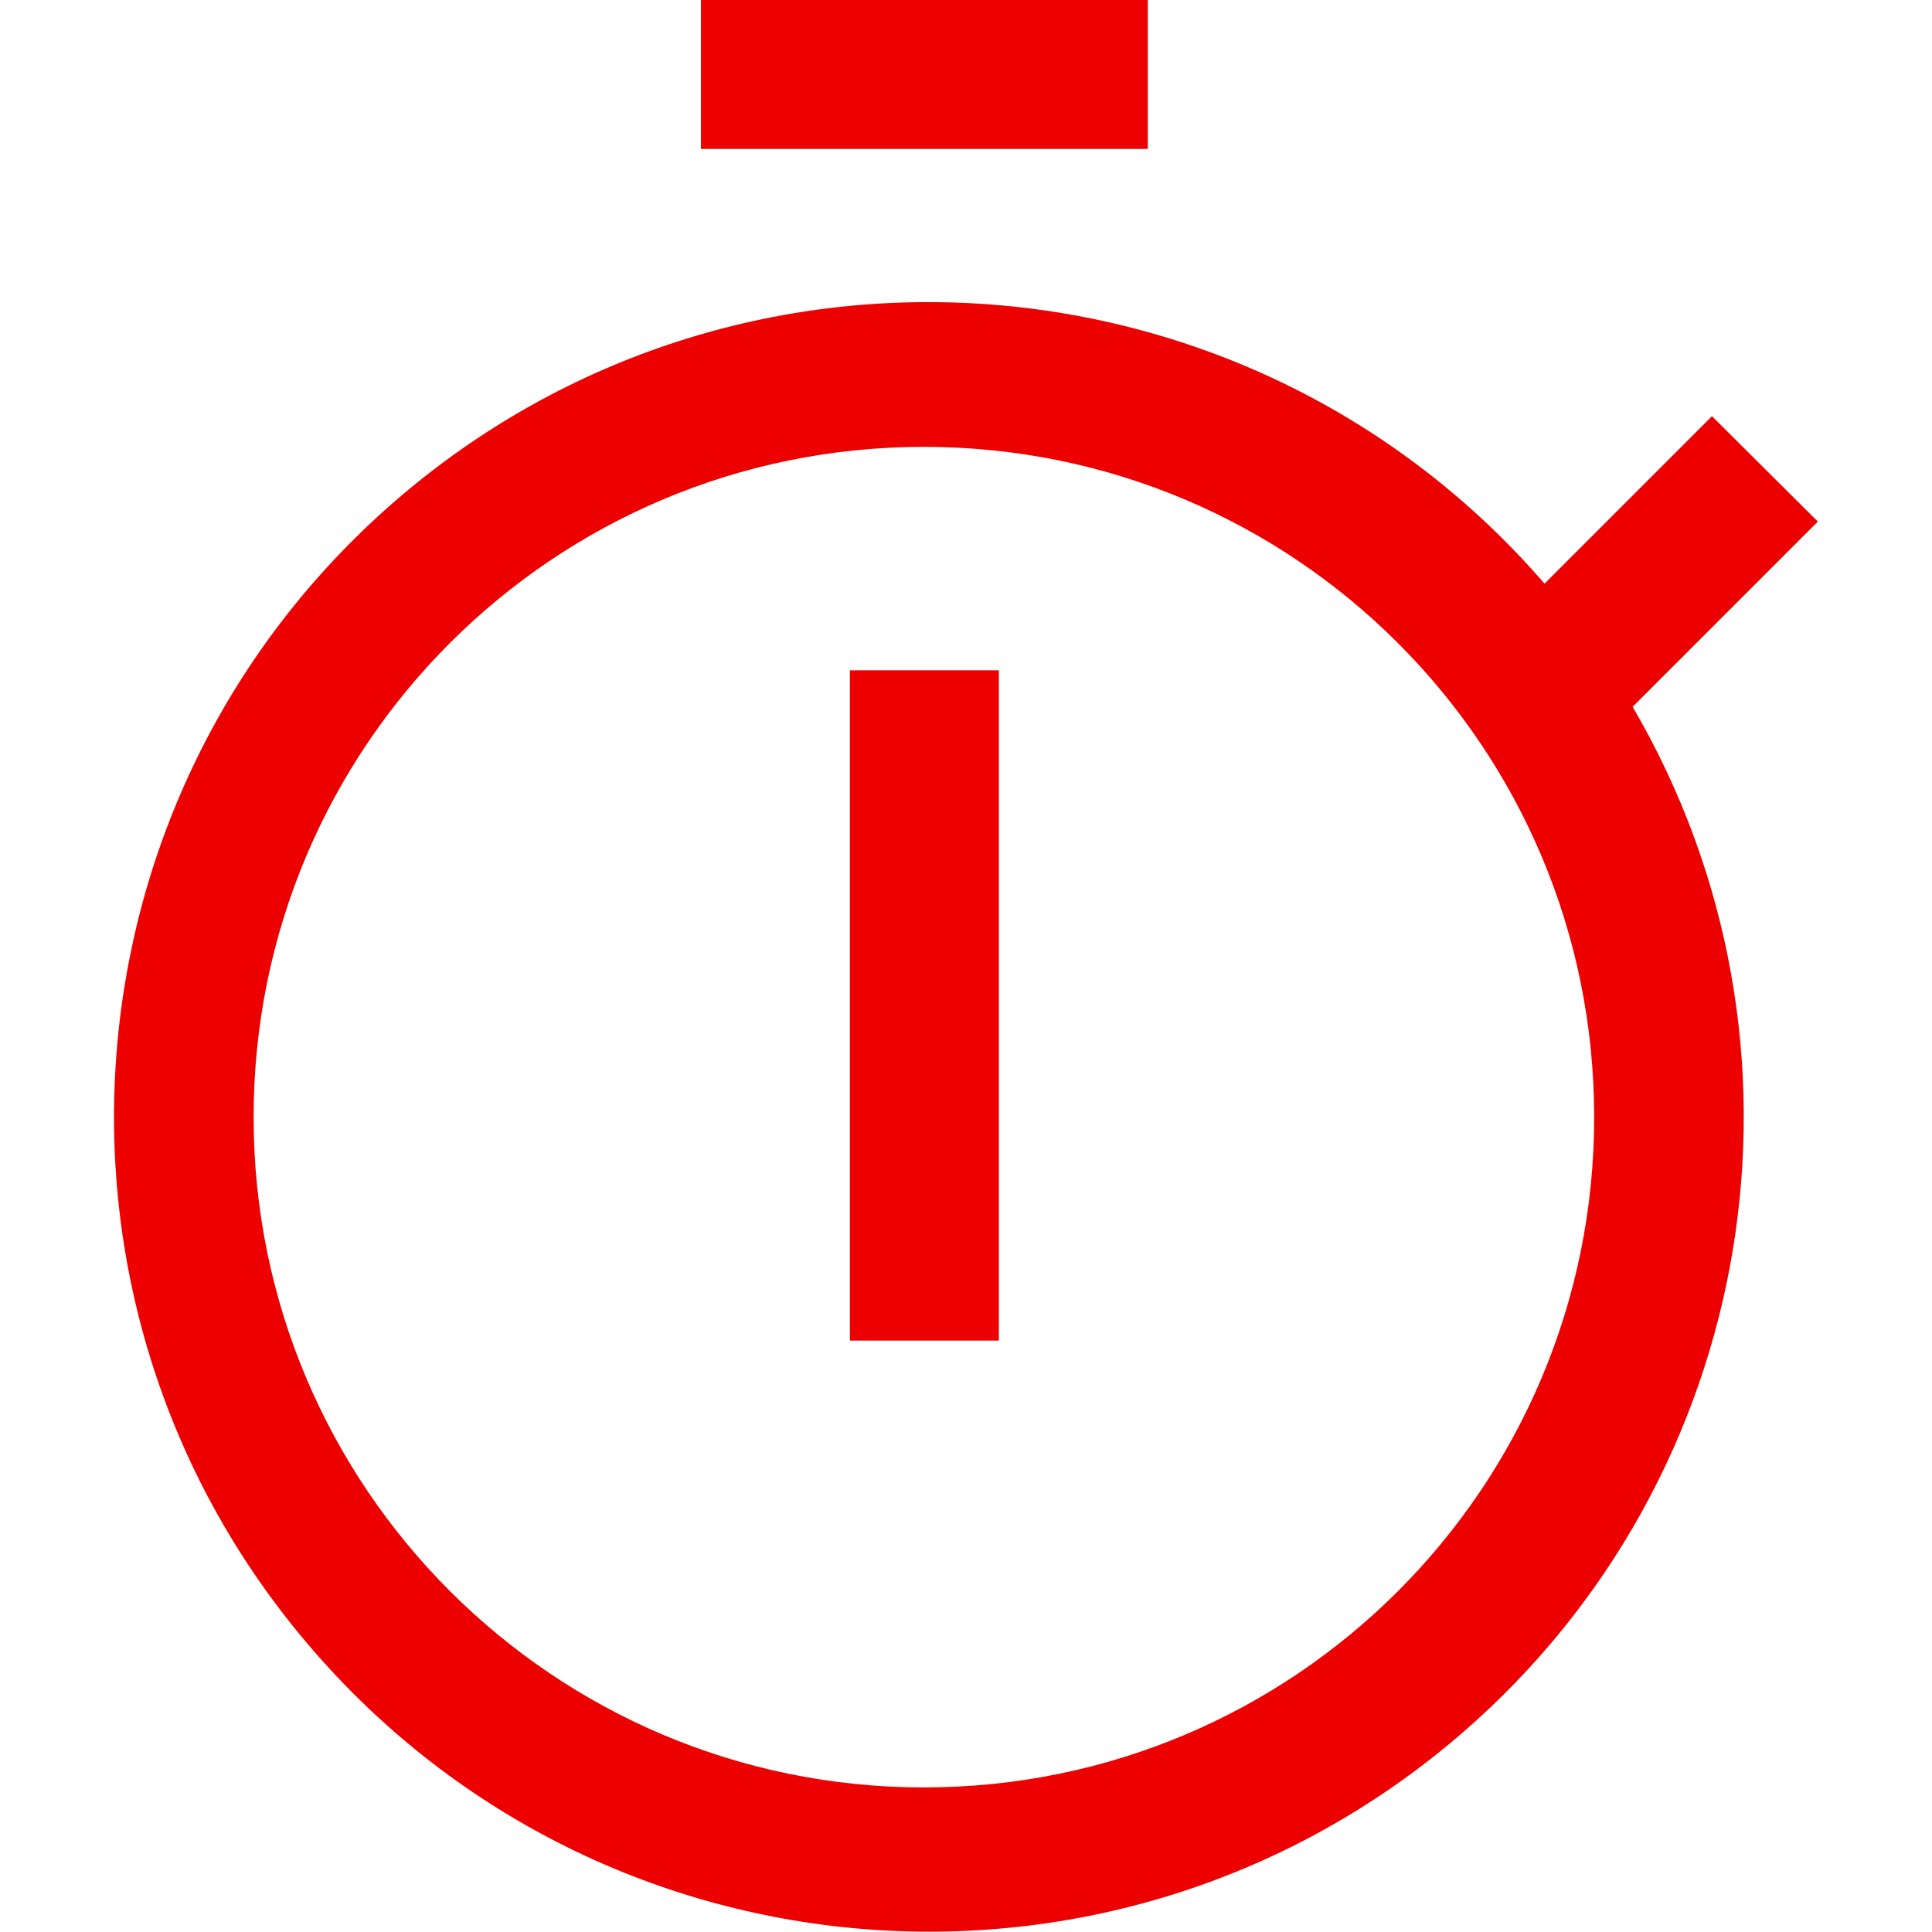
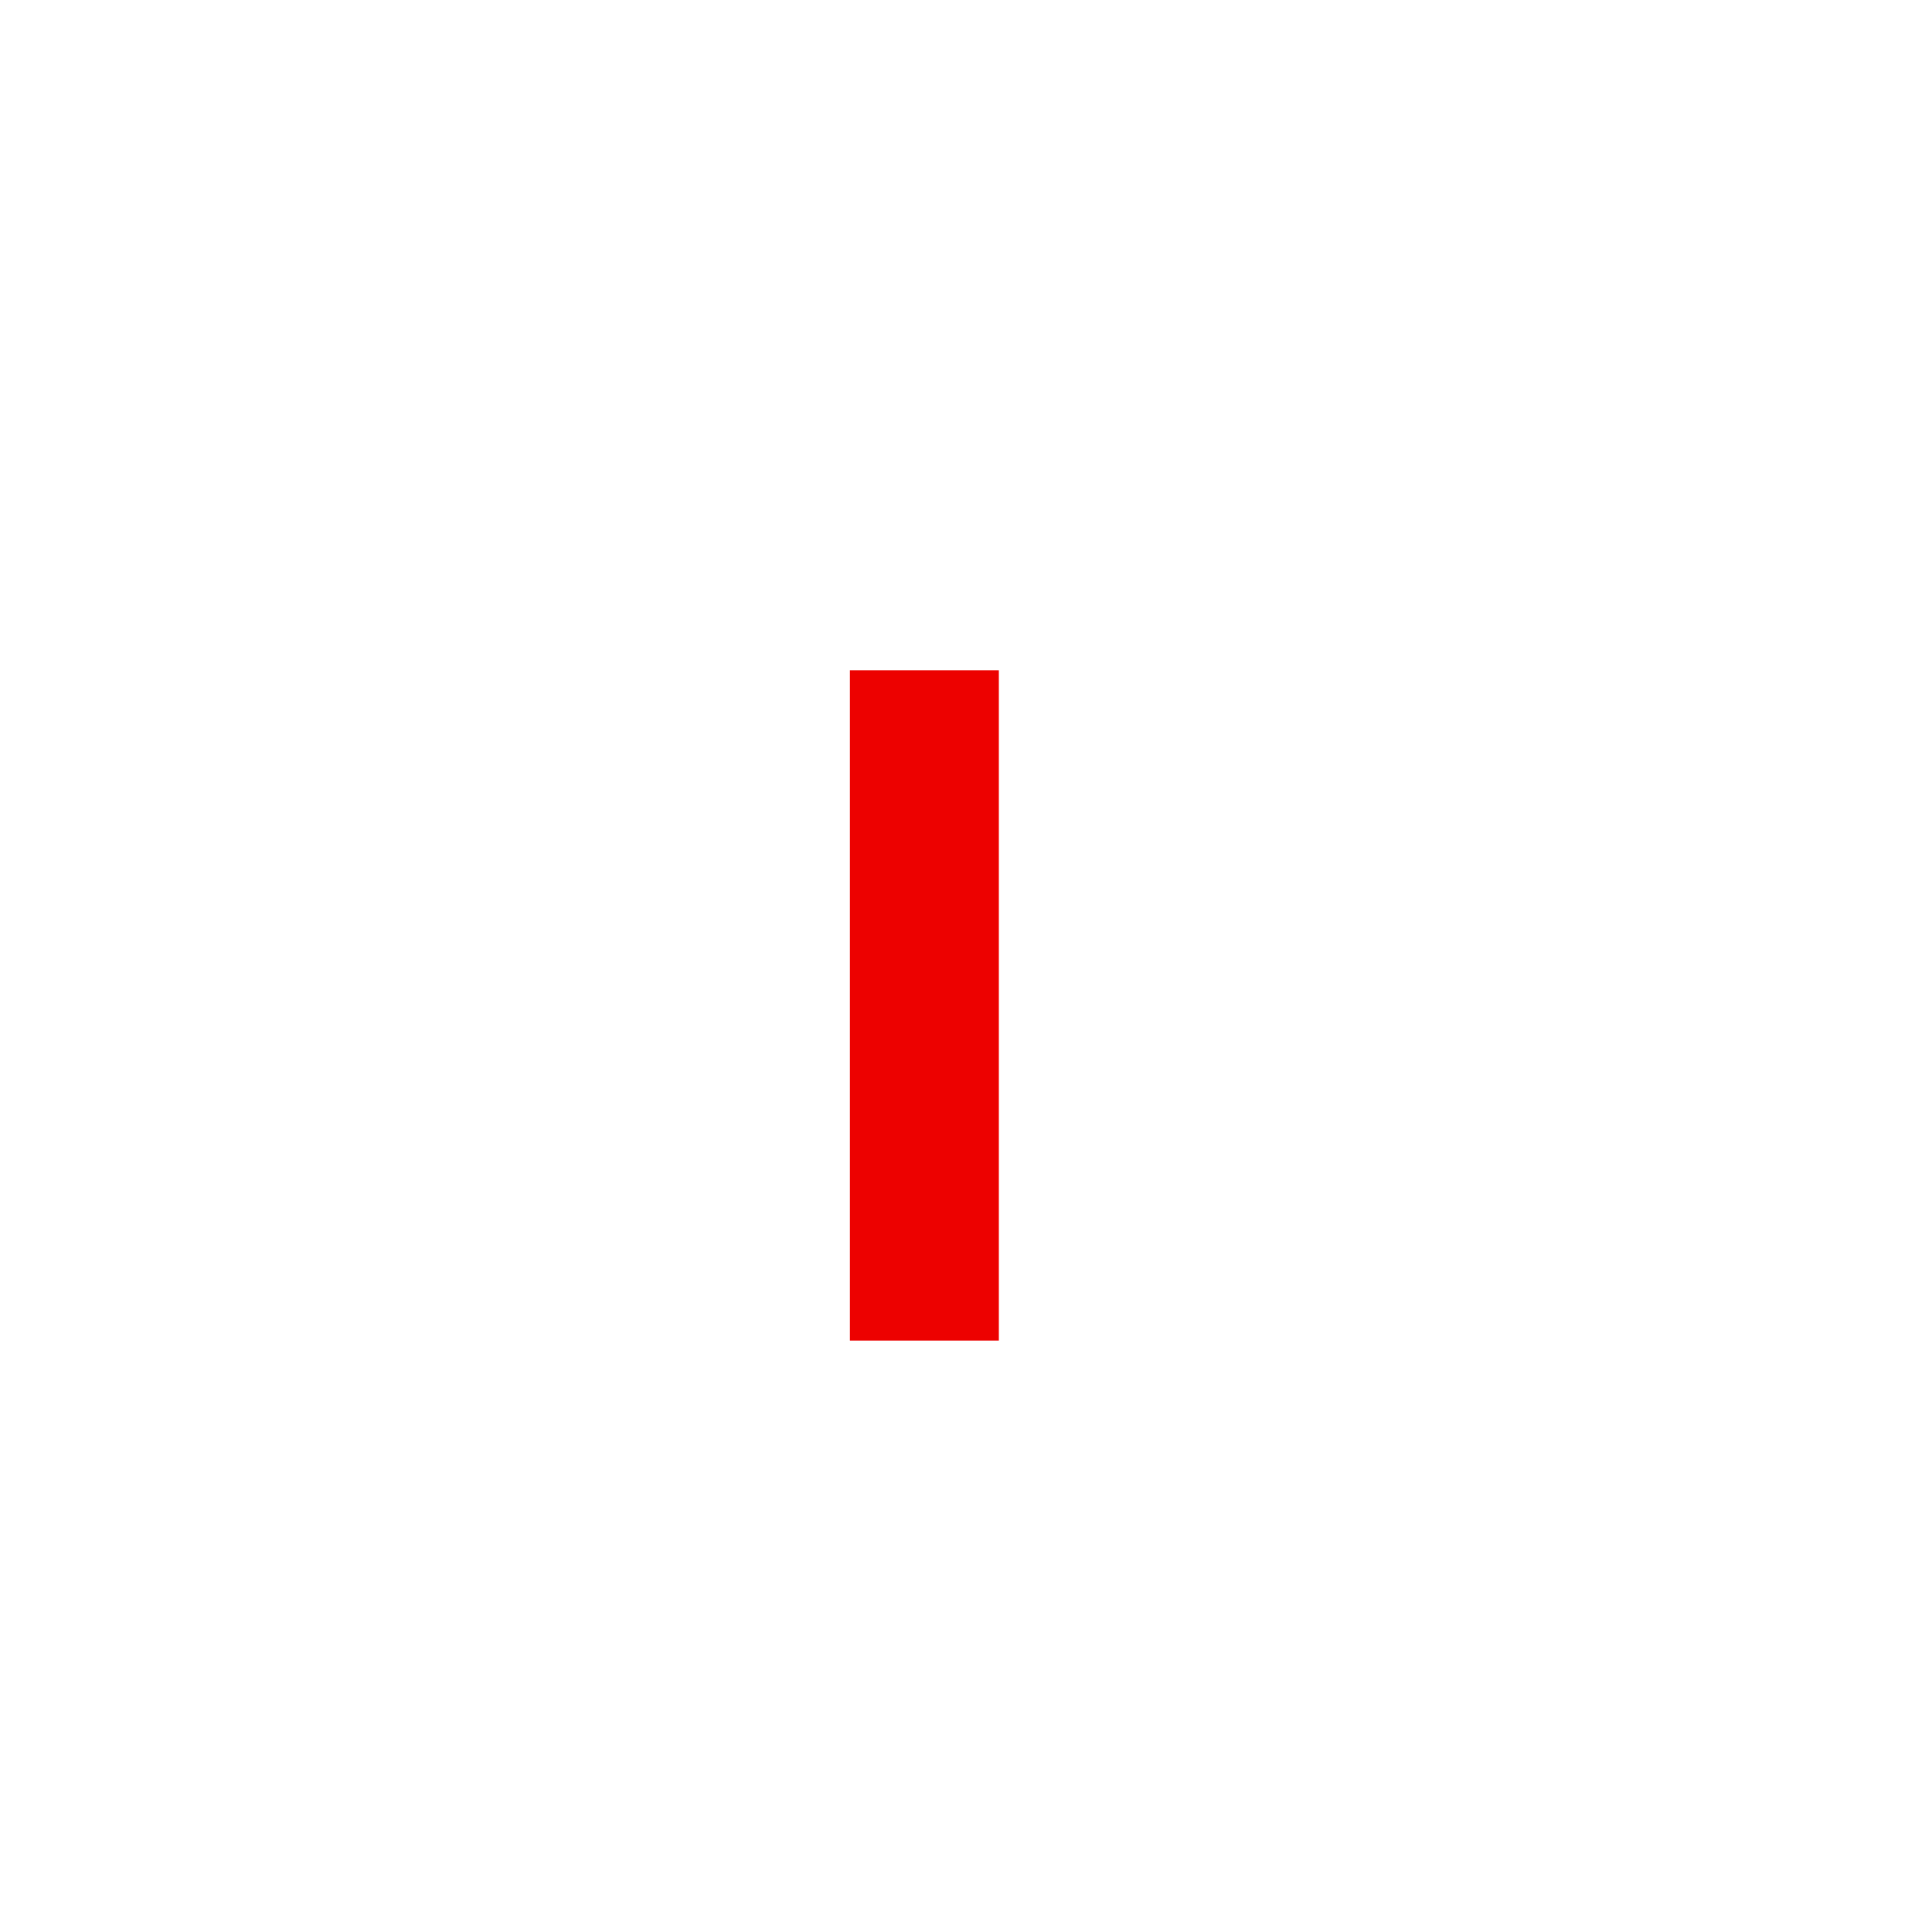
<svg xmlns="http://www.w3.org/2000/svg" id="Livello_1" data-name="Livello 1" viewBox="0 0 39.69 39.69">
  <defs>
    <style>
      .cls-1 {
        fill: #ed0100;
        stroke-width: 0px;
      }
    </style>
  </defs>
  <g id="timer">
    <path id="Tracciato_2" data-name="Tracciato 2" class="cls-1" d="m17.46,13.77h3.06v13.77h-3.06v-13.77Z" />
-     <path id="Tracciato_3" data-name="Tracciato 3" class="cls-1" d="m14.4,0h9.18v3.06h-9.18V0Z" />
-     <path id="Tracciato_4" data-name="Tracciato 4" class="cls-1" d="m37.34,10.71l-2.17-2.16-3.44,3.44c-6.05-6.99-16.62-7.75-23.61-1.7C1.13,16.35.38,26.92,6.43,33.9c6.05,6.99,16.62,7.75,23.61,1.7,6.09-5.27,7.56-14.13,3.5-21.08l3.81-3.81Zm-18.36,26.01c-7.6,0-13.77-6.16-13.77-13.77s6.16-13.77,13.77-13.77,13.77,6.16,13.77,13.77-6.16,13.77-13.77,13.77Z" />
  </g>
</svg>